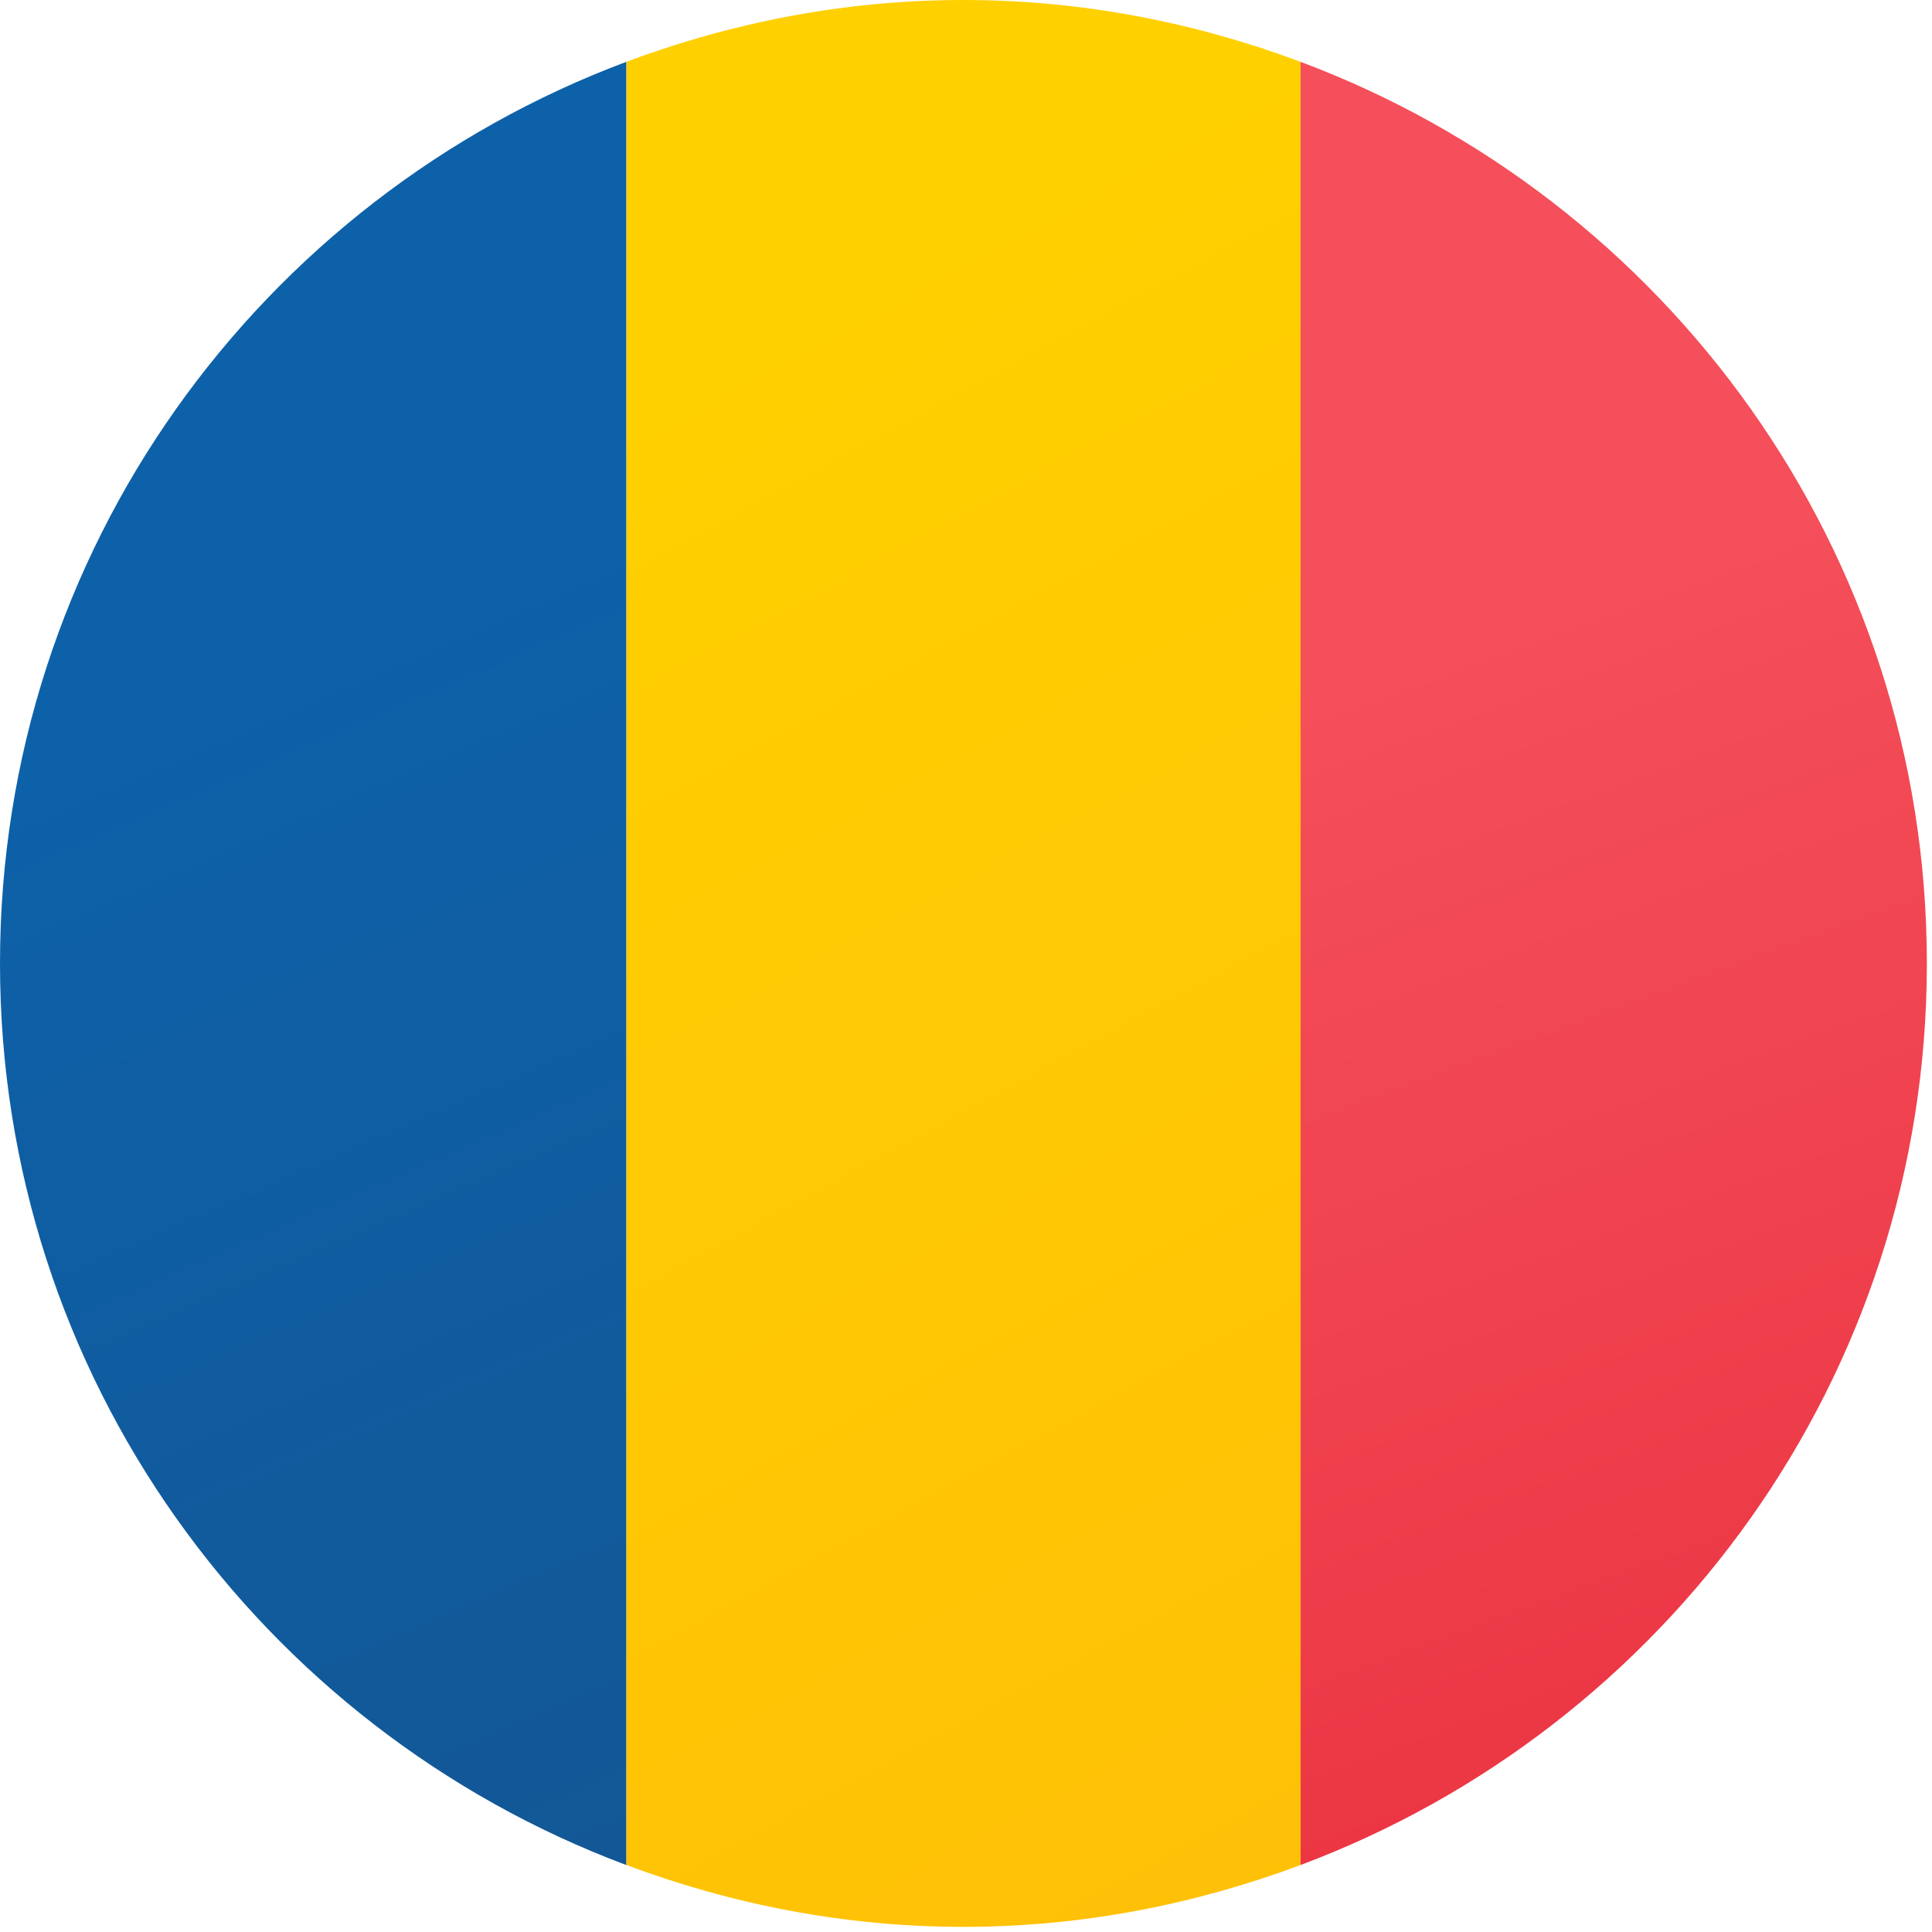
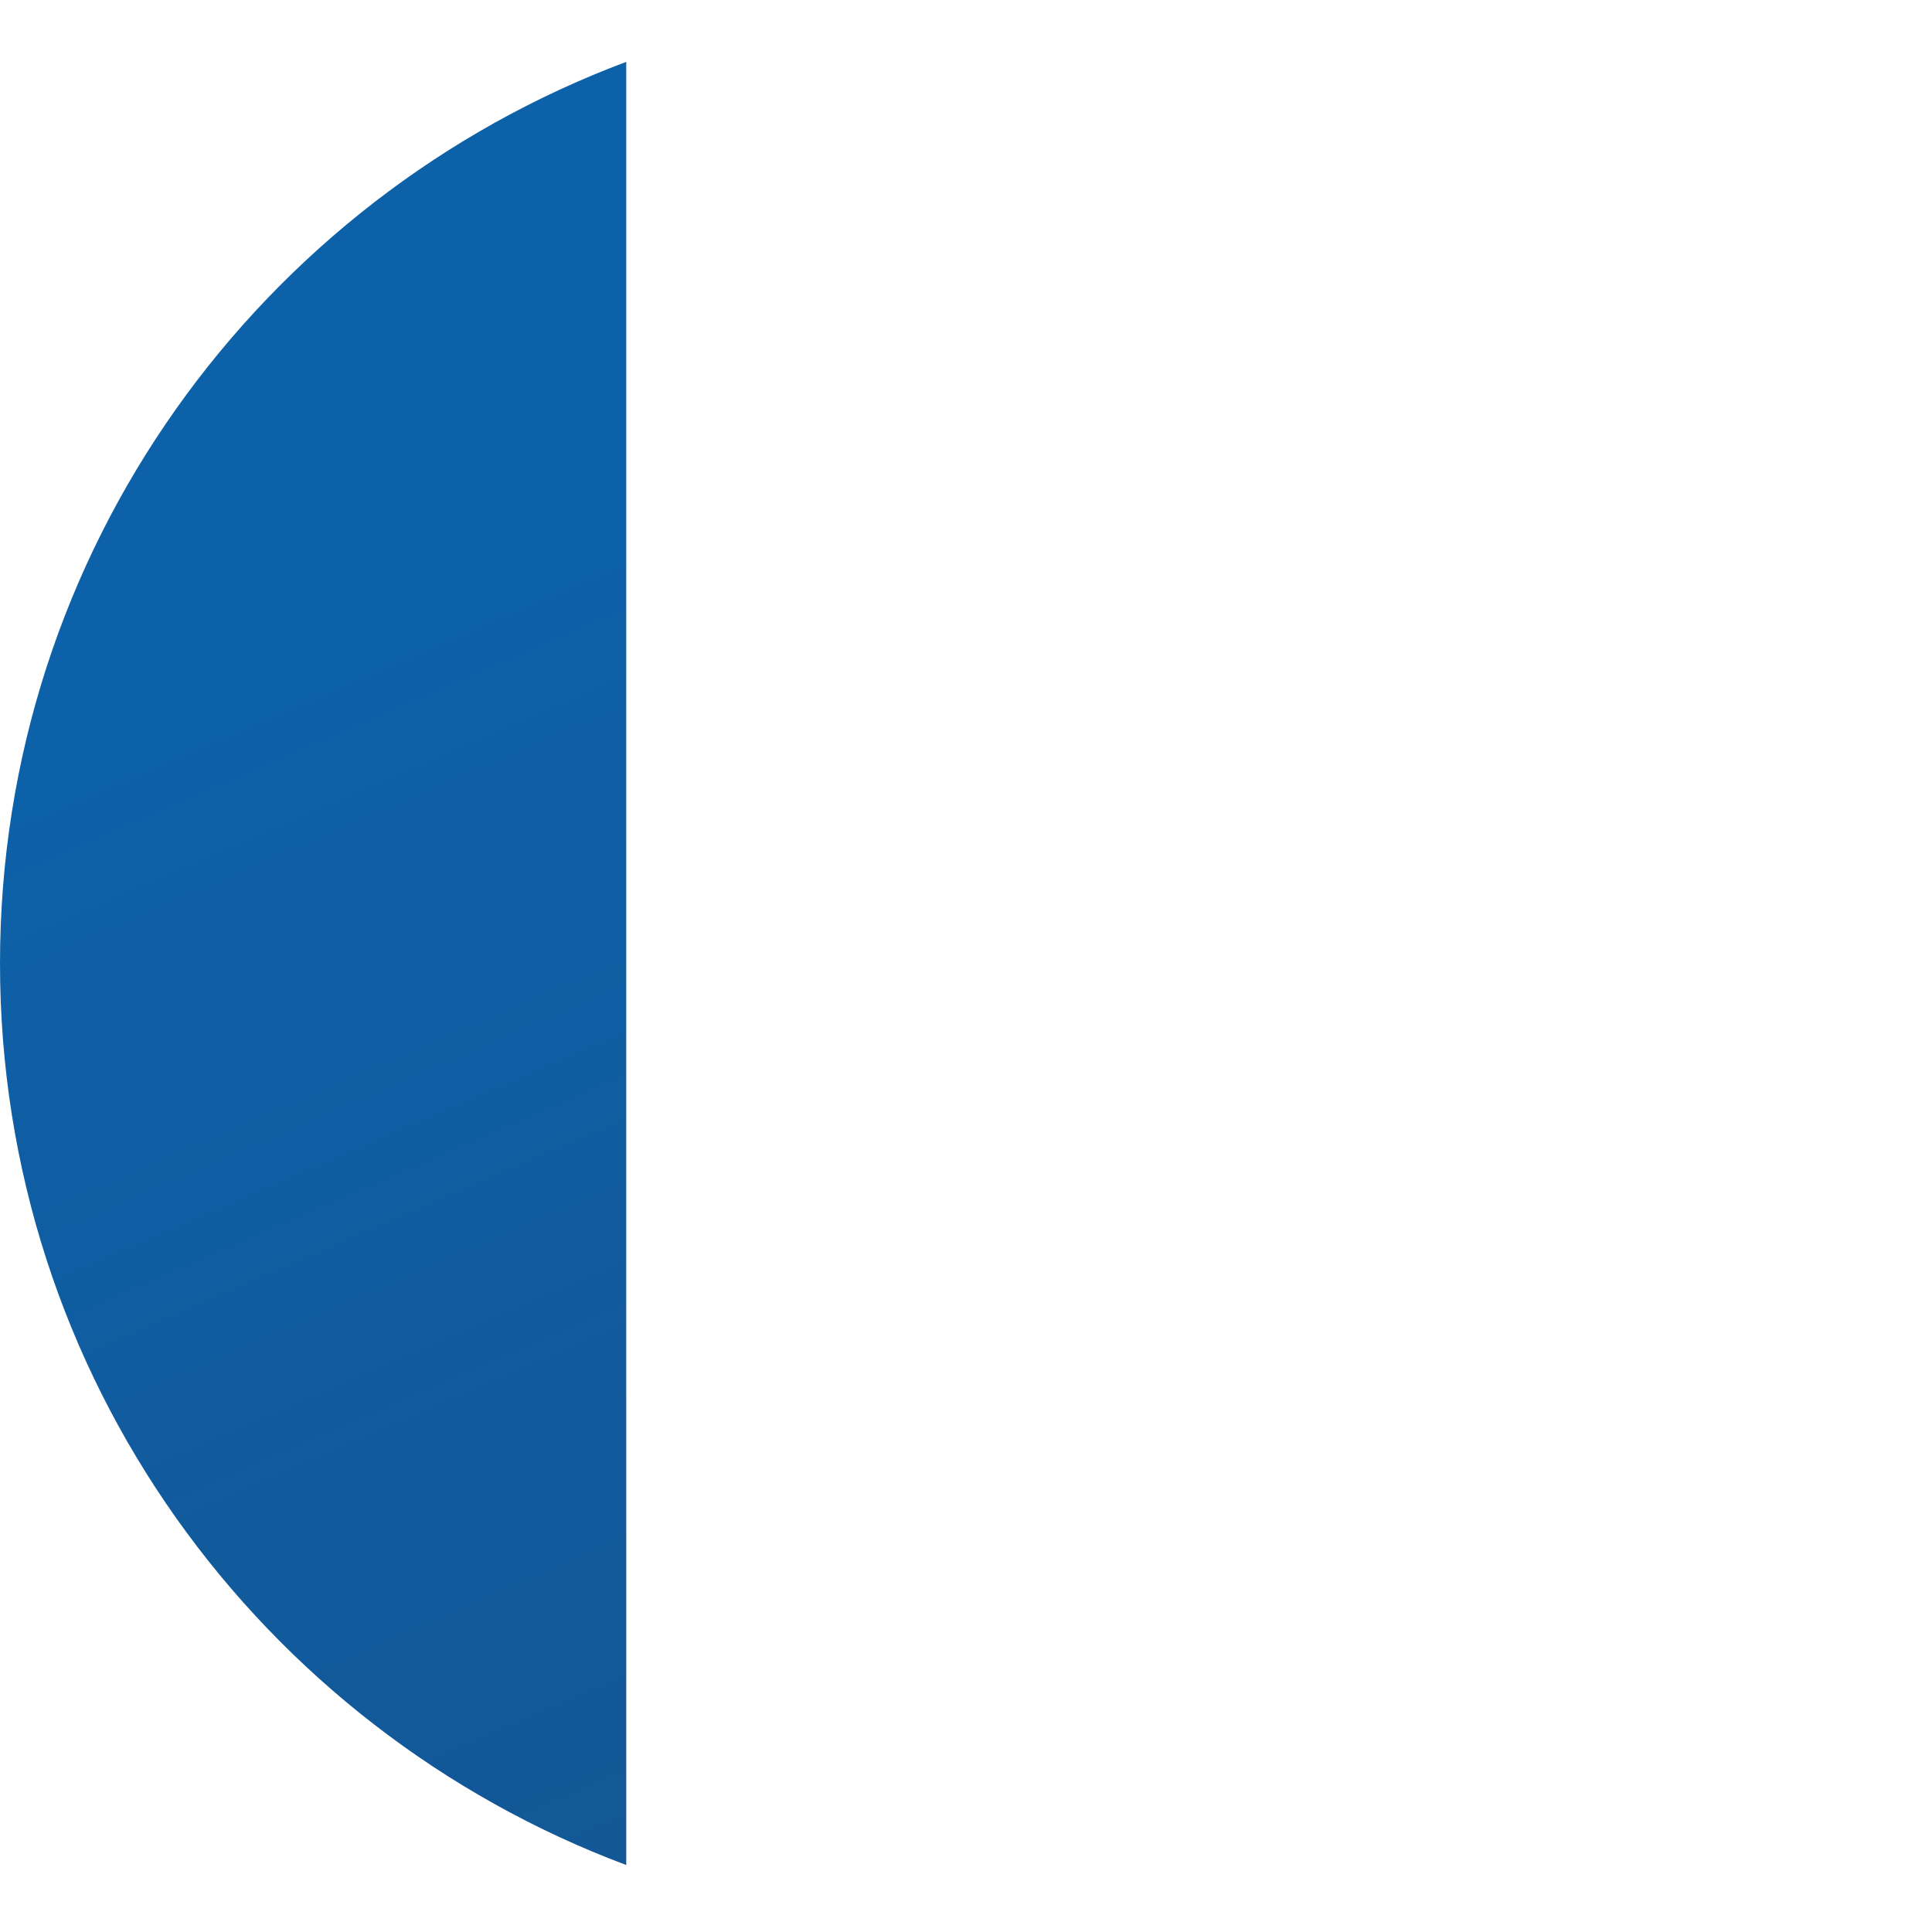
<svg xmlns="http://www.w3.org/2000/svg" width="94" height="94" viewBox="0 0 94 94" fill="none">
-   <path d="M46.875 93.75C52.657 93.75 58.167 92.653 63.281 90.741V3.009C58.167 1.097 52.657 0 46.875 0C41.093 0 35.583 1.097 30.469 3.009V90.738C35.583 92.653 41.093 93.75 46.875 93.75Z" fill="url(#paint0_linear_6_1087)" />
  <path d="M30.469 90.741V3.01C12.684 9.668 0 26.768 0 46.875C0 66.982 12.684 84.082 30.469 90.741Z" fill="url(#paint1_linear_6_1087)" />
-   <path d="M93.75 46.875C93.75 26.768 81.066 9.668 63.281 3.01V90.739C81.066 84.082 93.75 66.982 93.75 46.875Z" fill="url(#paint2_linear_6_1087)" />
  <defs>
    <linearGradient id="paint0_linear_6_1087" x1="31.446" y1="18.419" x2="68.508" y2="86.773" gradientUnits="userSpaceOnUse">
      <stop stop-color="#FFD000" />
      <stop offset="1" stop-color="#FFC107" />
    </linearGradient>
    <linearGradient id="paint1_linear_6_1087" x1="15.541" y1="30.521" x2="52.608" y2="115.887" gradientUnits="userSpaceOnUse">
      <stop stop-color="#0D61A9" />
      <stop offset="1" stop-color="#16528C" />
    </linearGradient>
    <linearGradient id="paint2_linear_6_1087" x1="66.67" y1="32.321" x2="98.564" y2="119.342" gradientUnits="userSpaceOnUse">
      <stop offset="0.008" stop-color="#F44F5A" />
      <stop offset="0.447" stop-color="#EE3D4A" />
      <stop offset="1" stop-color="#E52030" />
    </linearGradient>
  </defs>
</svg>